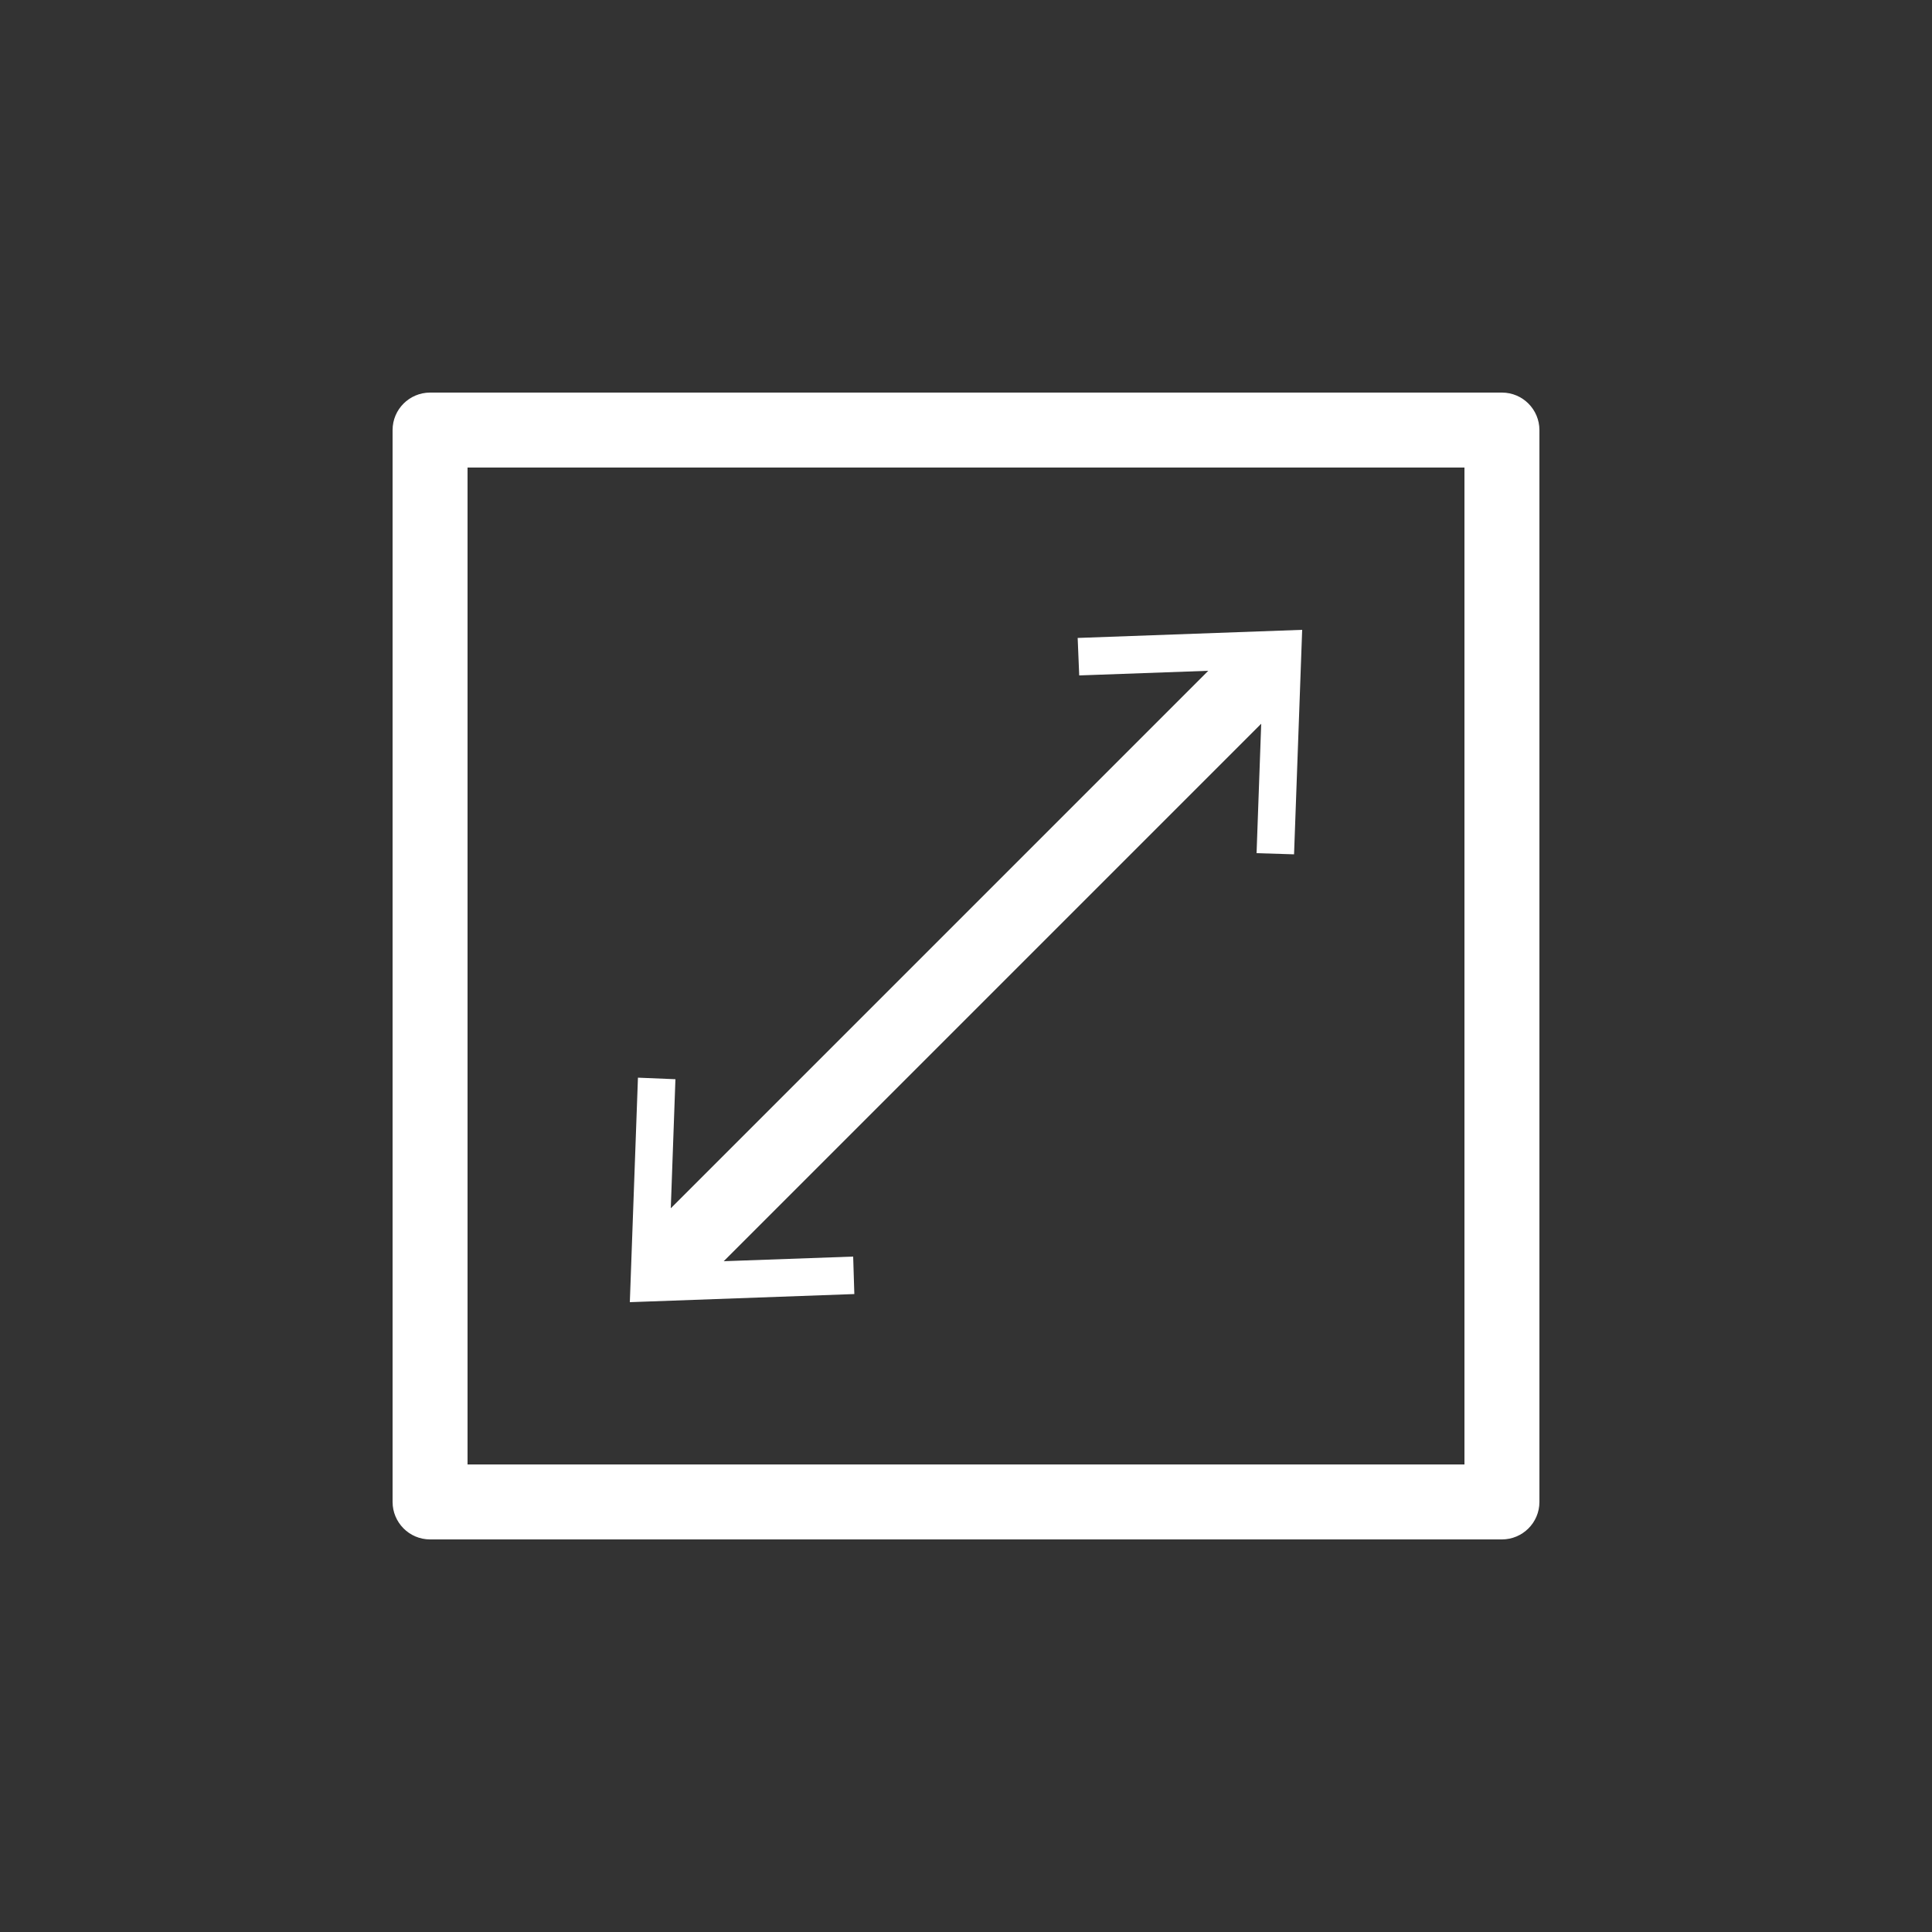
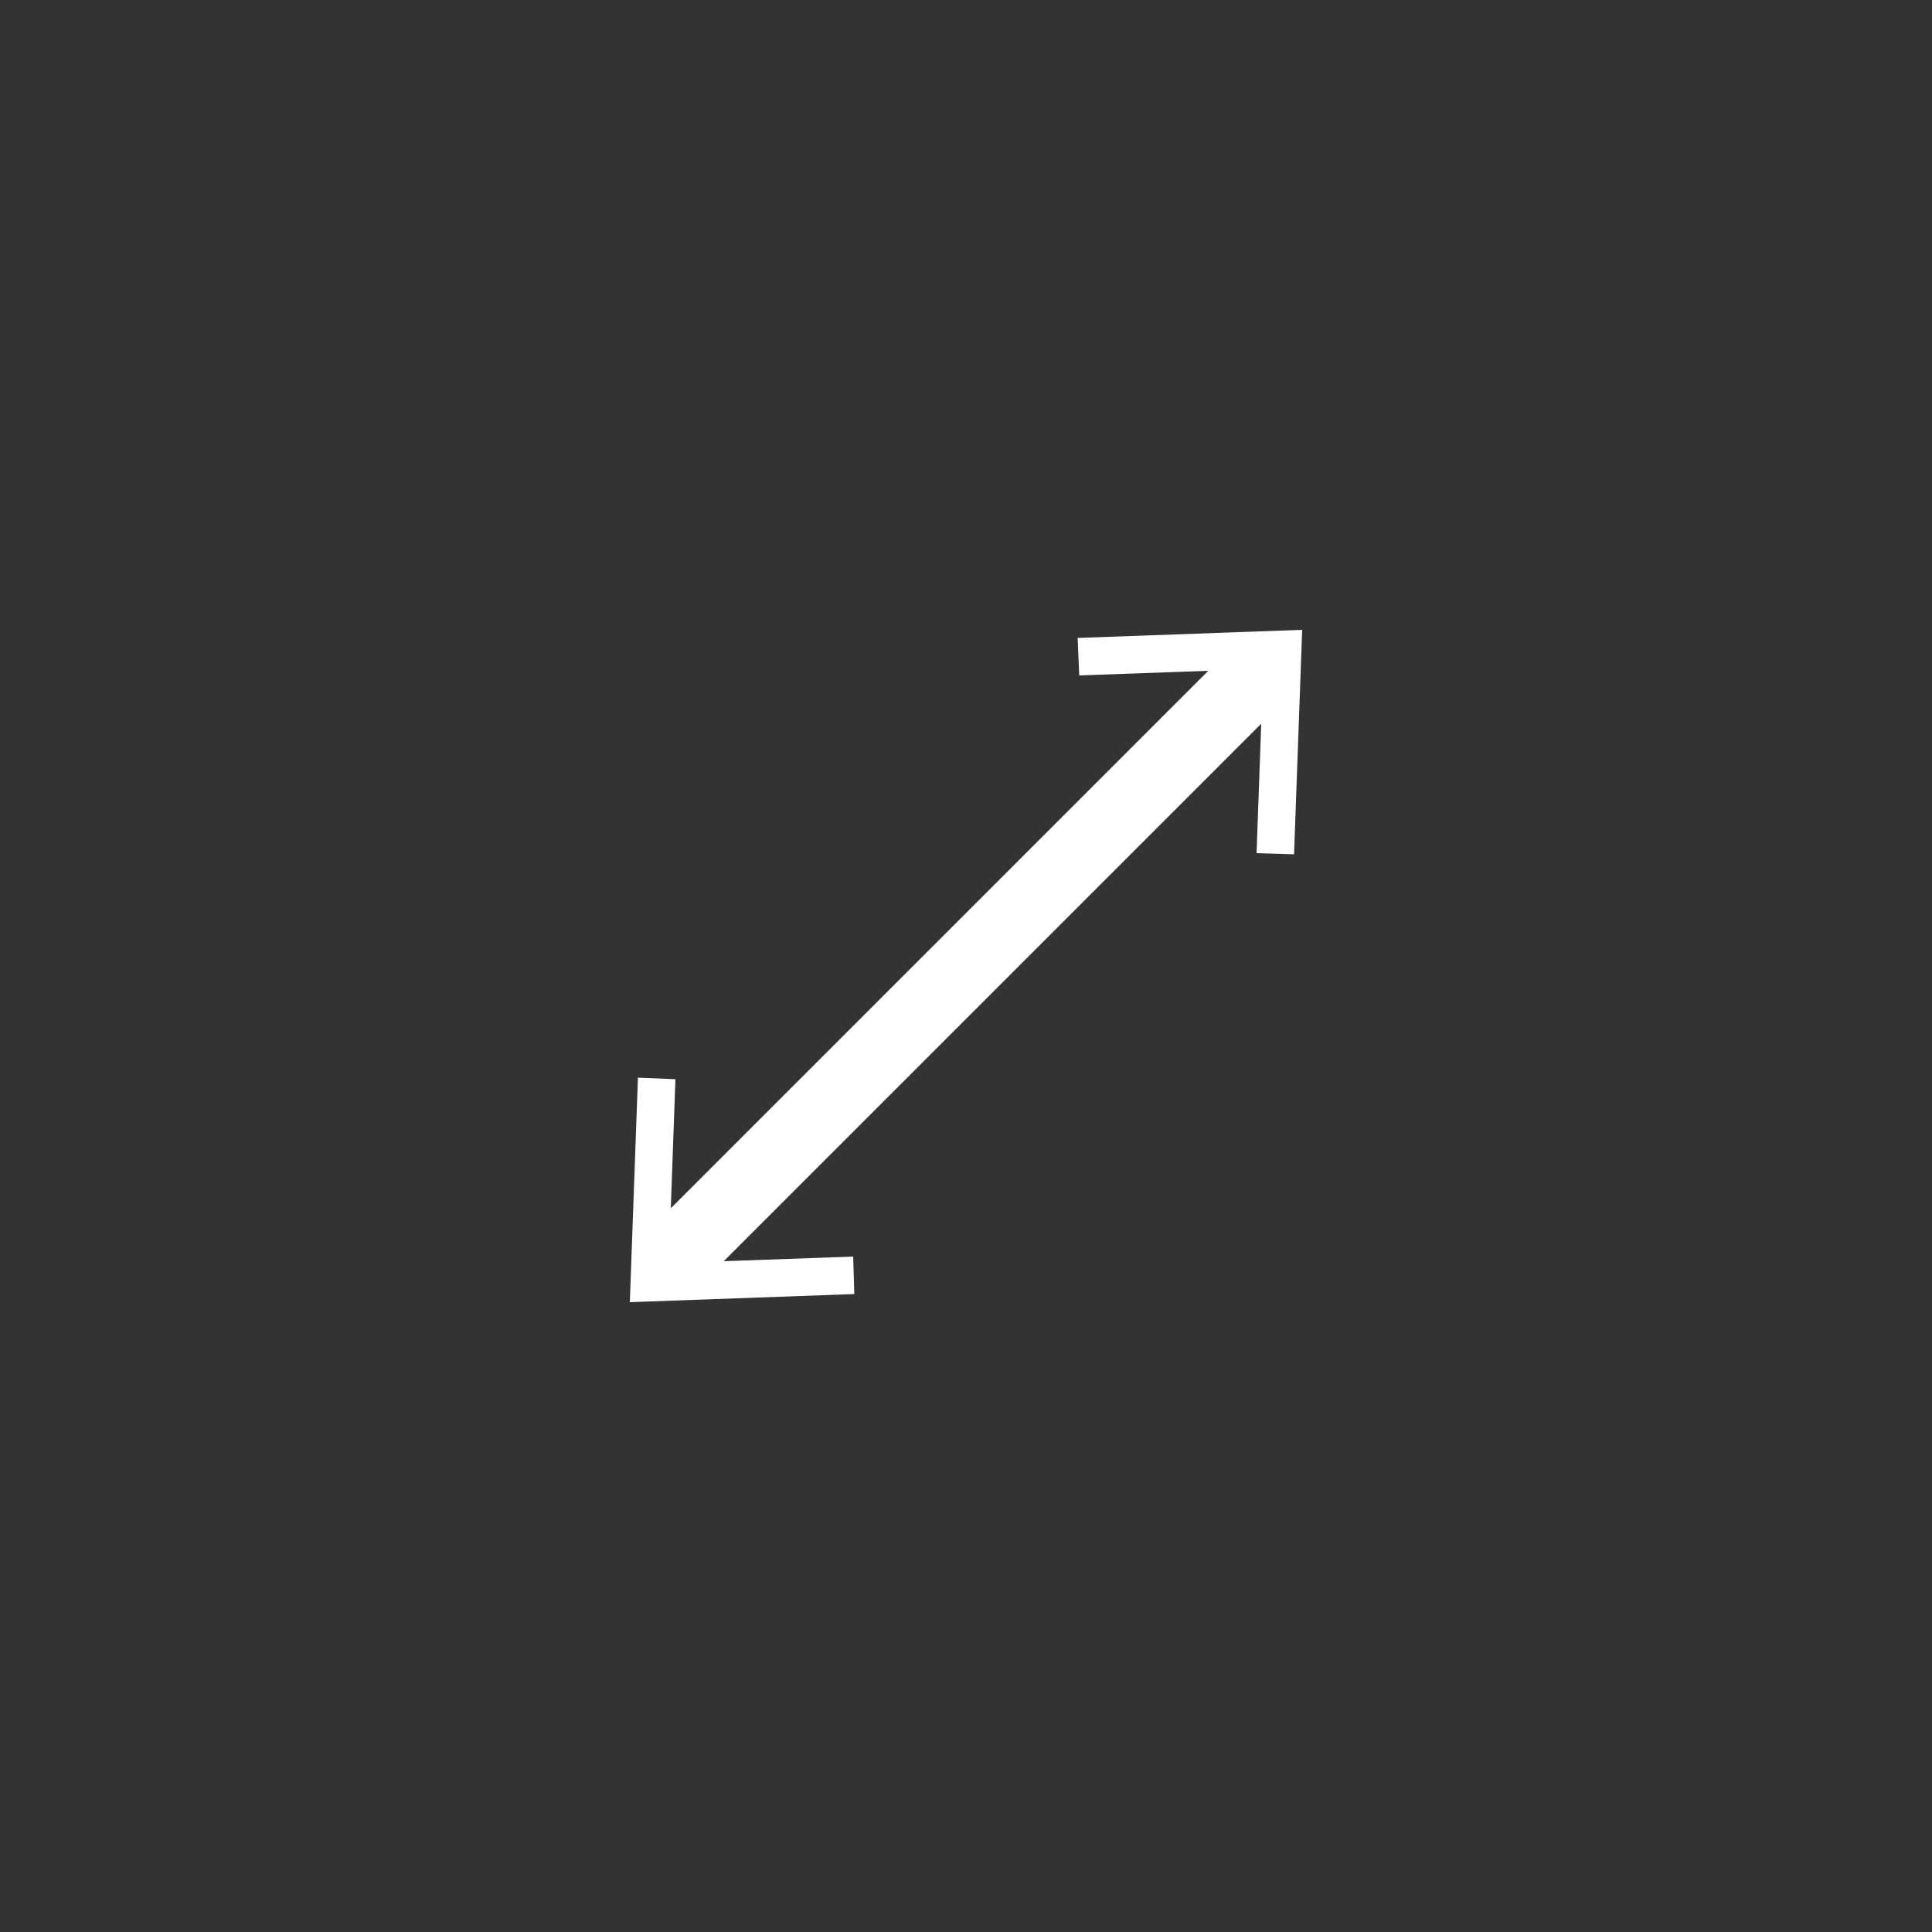
<svg xmlns="http://www.w3.org/2000/svg" id="_Слой_1" viewBox="0 0 50 50">
  <rect x="0" y="0" width="50" height="50" fill="#333333" stroke="none" />
  <defs>
    <style>.cls-1{fill:#fff;}</style>
  </defs>
  <polygon class="cls-1" points="16.3 33.7 22.11 33.49 22.08 32.52 18.73 32.64 32.64 18.73 32.52 22.08 33.49 22.11 33.7 16.3 27.89 16.51 27.93 17.48 31.27 17.36 17.36 31.27 17.48 27.93 16.51 27.89 16.3 33.7" />
-   <path class="cls-1" d="M38.87,10.16H11.13c-.53,0-.97.43-.97.97v27.74c0,.53.43.97.97.97h27.74c.53,0,.97-.43.97-.97V11.13c0-.53-.43-.97-.97-.97ZM37.9,37.9H12.1V12.1h25.8v25.8Z" />
</svg>